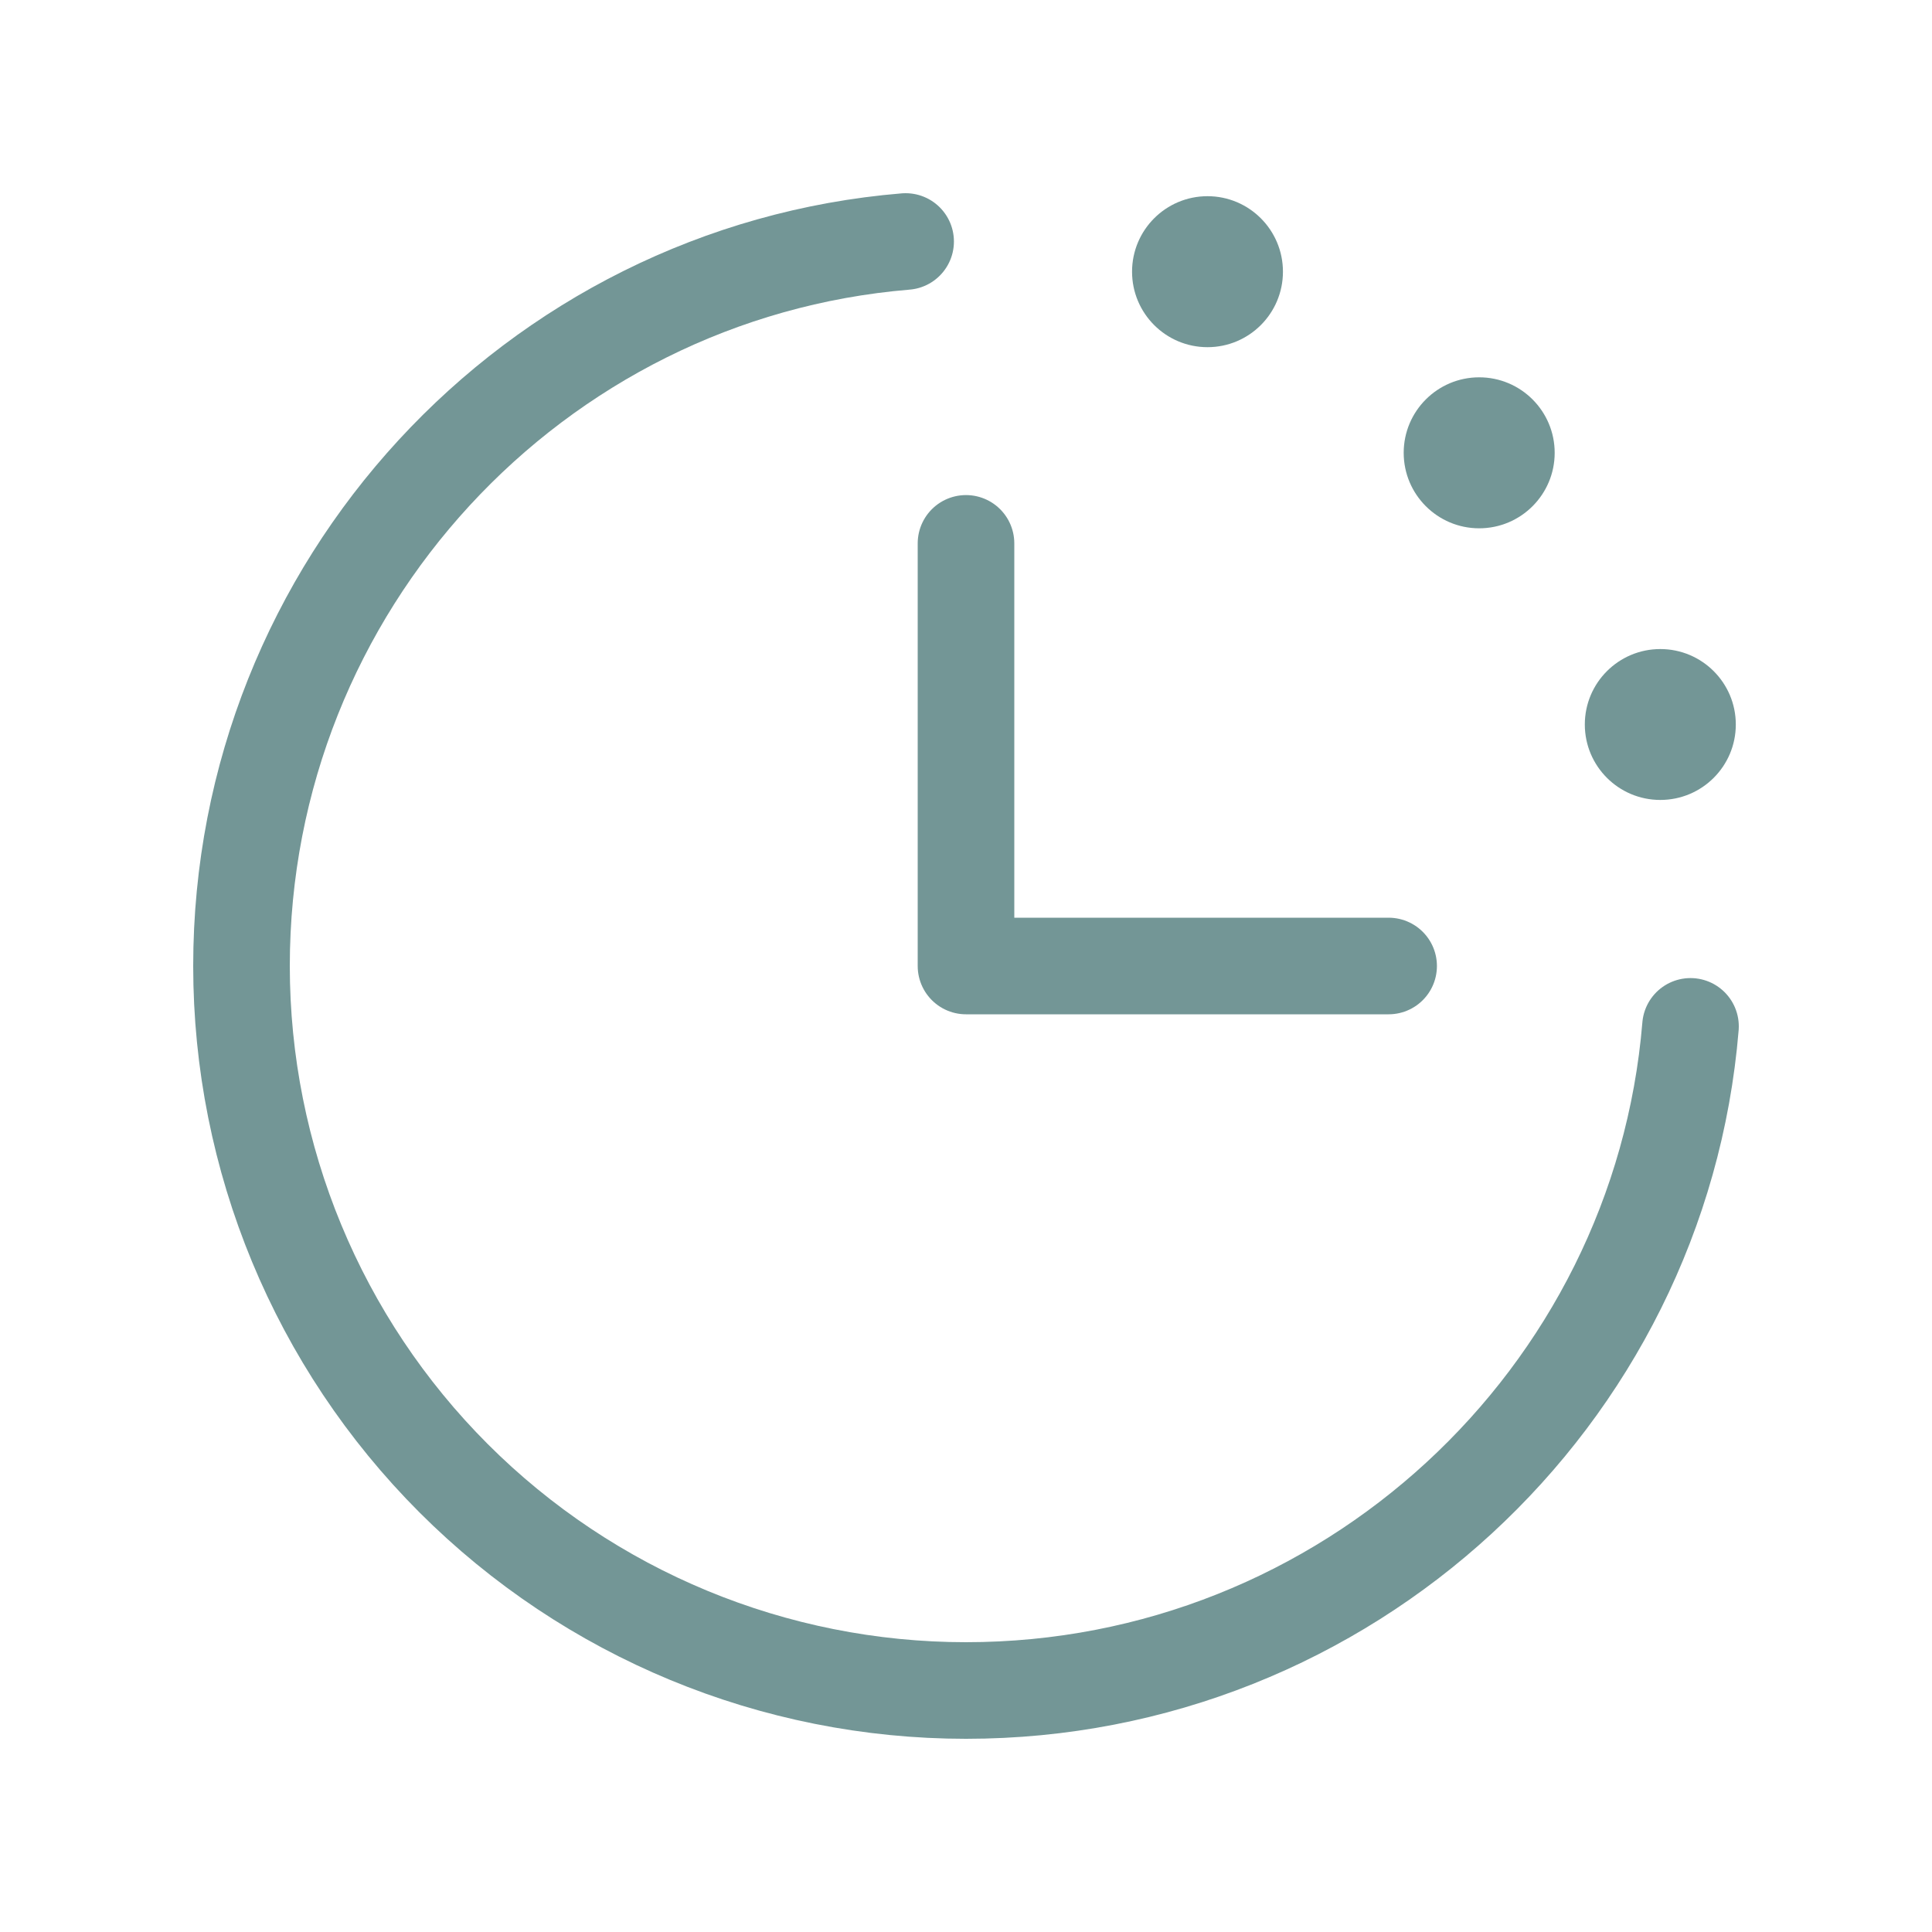
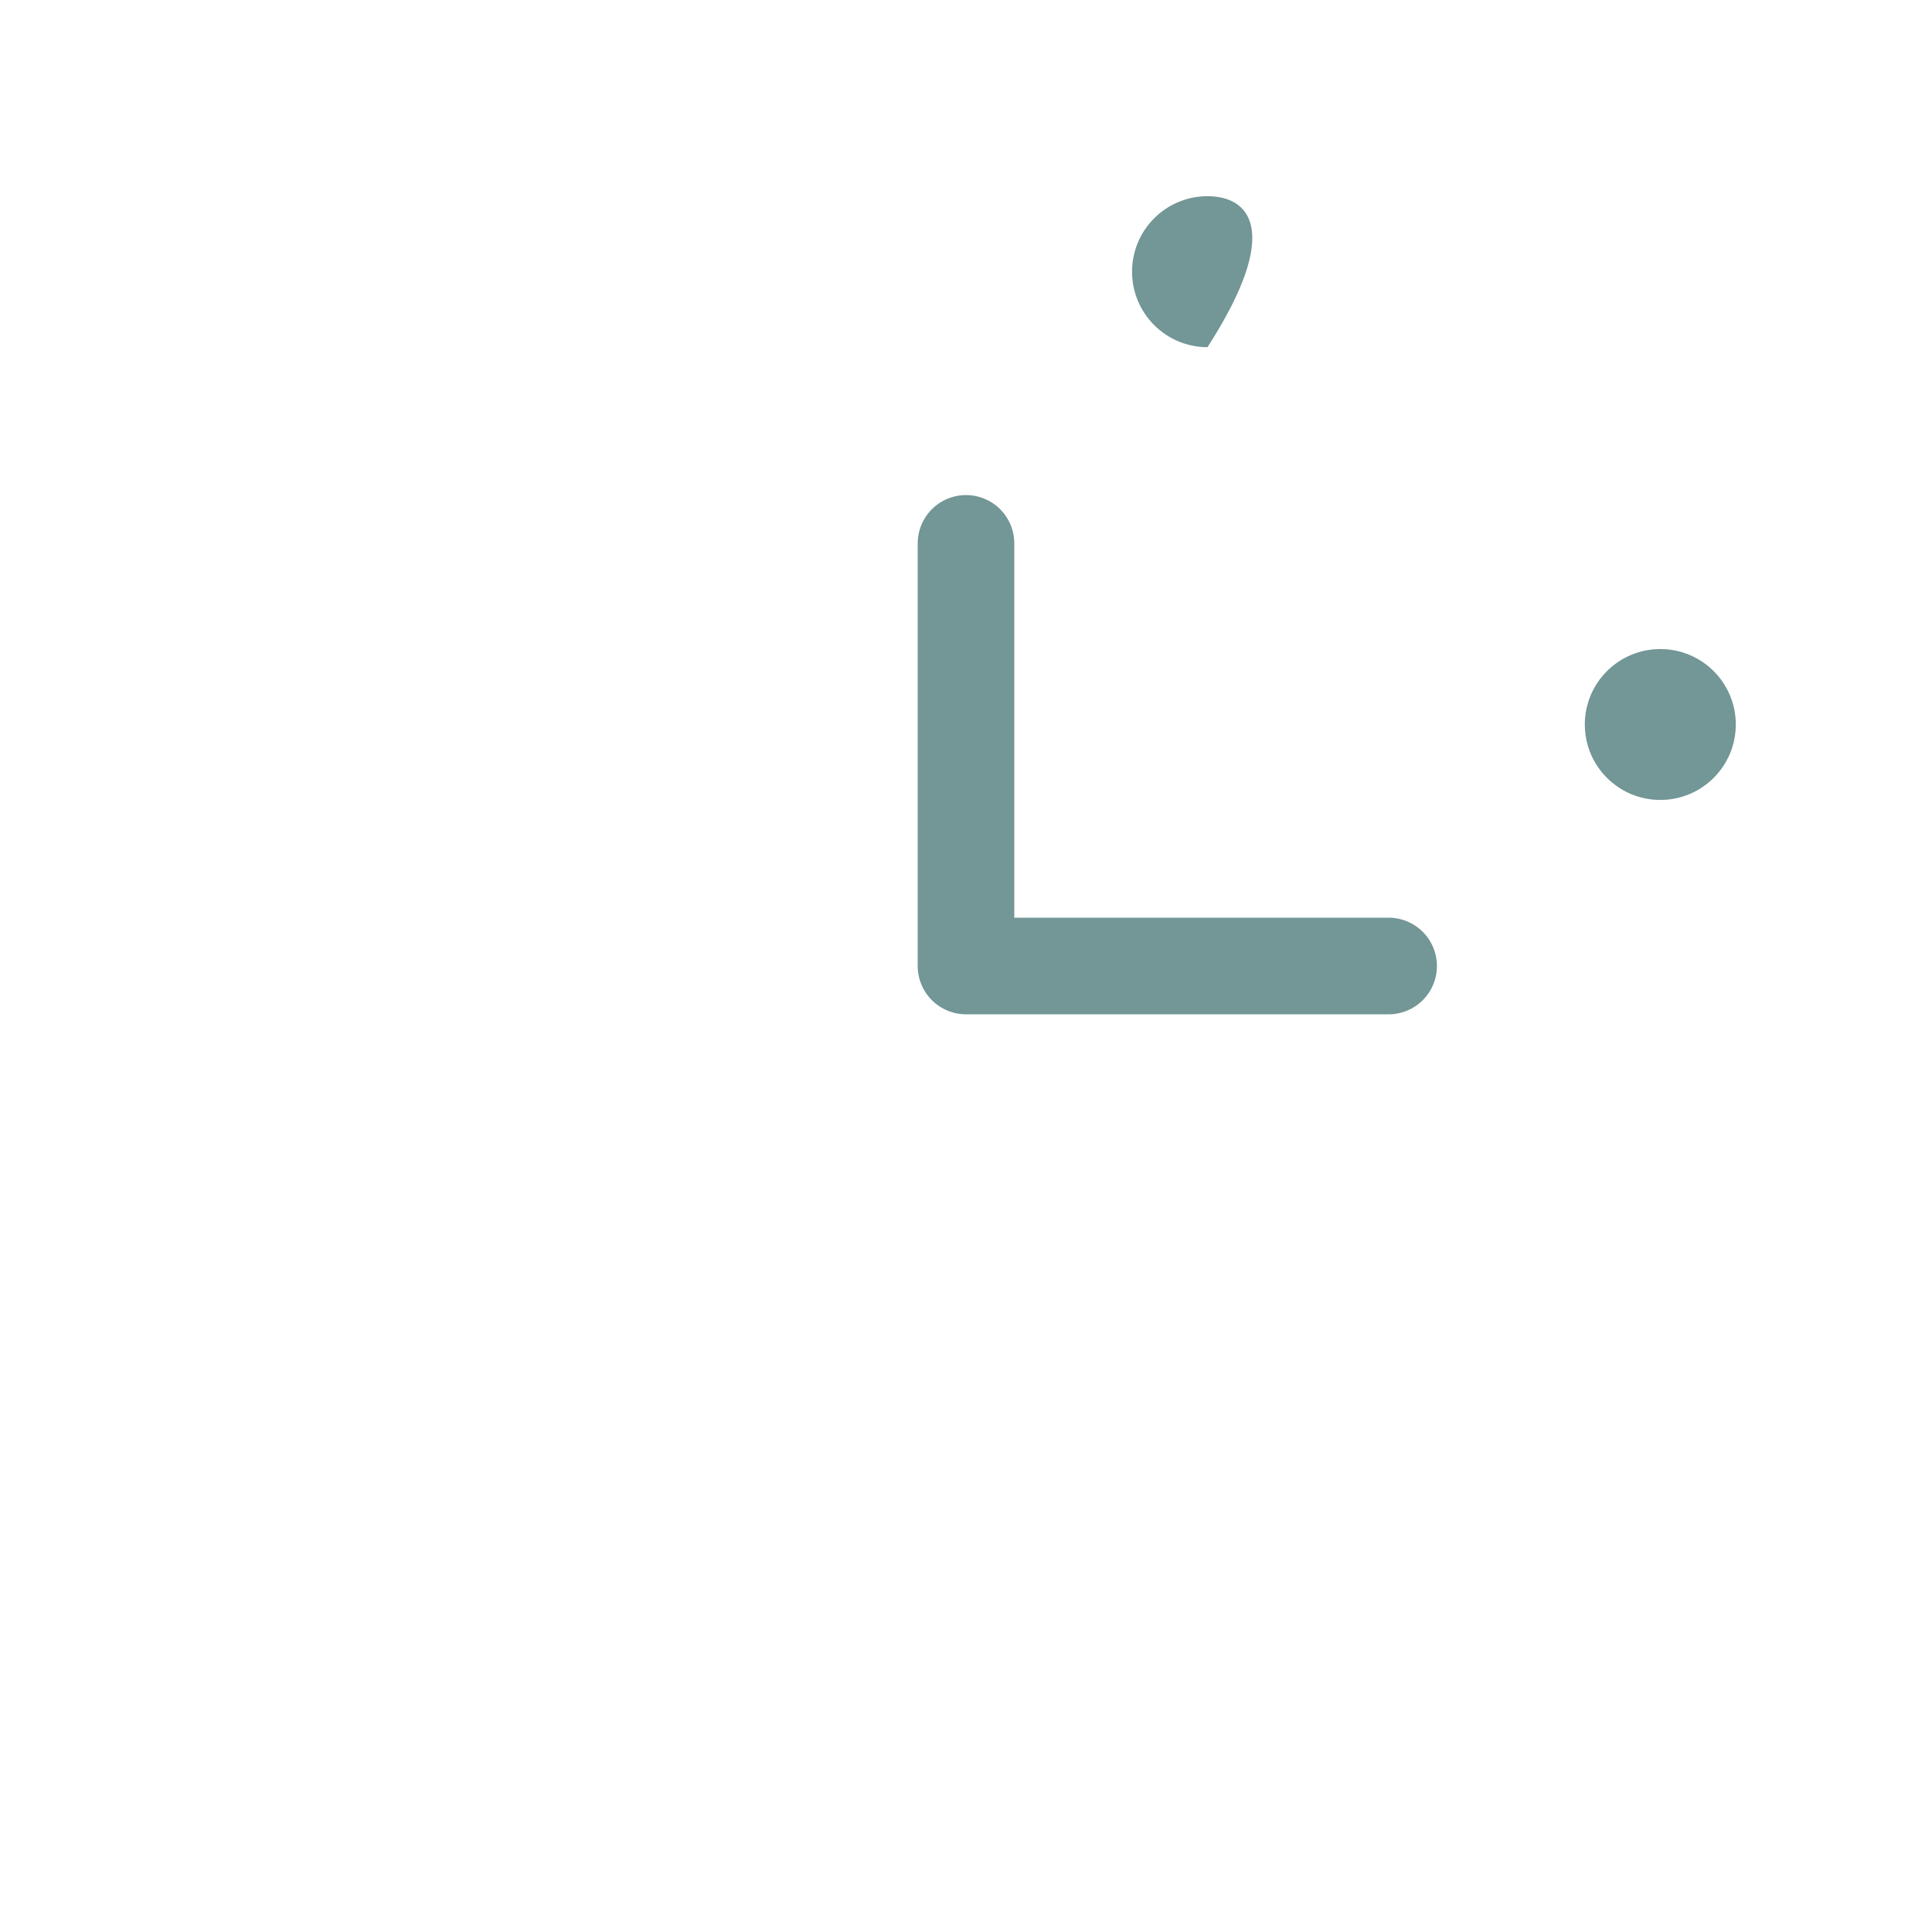
<svg xmlns="http://www.w3.org/2000/svg" fill="none" viewBox="0 0 40 40" height="40" width="40">
-   <path stroke-linejoin="round" stroke-linecap="round" stroke-width="2" stroke="#739696" d="M35 21.25C34.364 28.95 27.864 35 20 35C16.022 35 12.206 33.42 9.393 30.607C6.58 27.794 5 23.978 5 20C5 12.136 11.05 5.636 18.75 5" />
  <path stroke-linejoin="round" stroke-linecap="round" stroke-width="2" stroke="#739696" d="M20 11.25V20H28.75" />
-   <path fill="#739696" d="M25 7.188C25.863 7.188 26.562 6.488 26.562 5.625C26.562 4.762 25.863 4.062 25 4.062C24.137 4.062 23.438 4.762 23.438 5.625C23.438 6.488 24.137 7.188 25 7.188Z" />
-   <path fill="#739696" d="M30.625 10.938C31.488 10.938 32.188 10.238 32.188 9.375C32.188 8.512 31.488 7.812 30.625 7.812C29.762 7.812 29.062 8.512 29.062 9.375C29.062 10.238 29.762 10.938 30.625 10.938Z" />
+   <path fill="#739696" d="M25 7.188C26.562 4.762 25.863 4.062 25 4.062C24.137 4.062 23.438 4.762 23.438 5.625C23.438 6.488 24.137 7.188 25 7.188Z" />
  <path fill="#739696" d="M34.375 16.562C35.238 16.562 35.938 15.863 35.938 15C35.938 14.137 35.238 13.438 34.375 13.438C33.512 13.438 32.812 14.137 32.812 15C32.812 15.863 33.512 16.562 34.375 16.562Z" />
</svg>